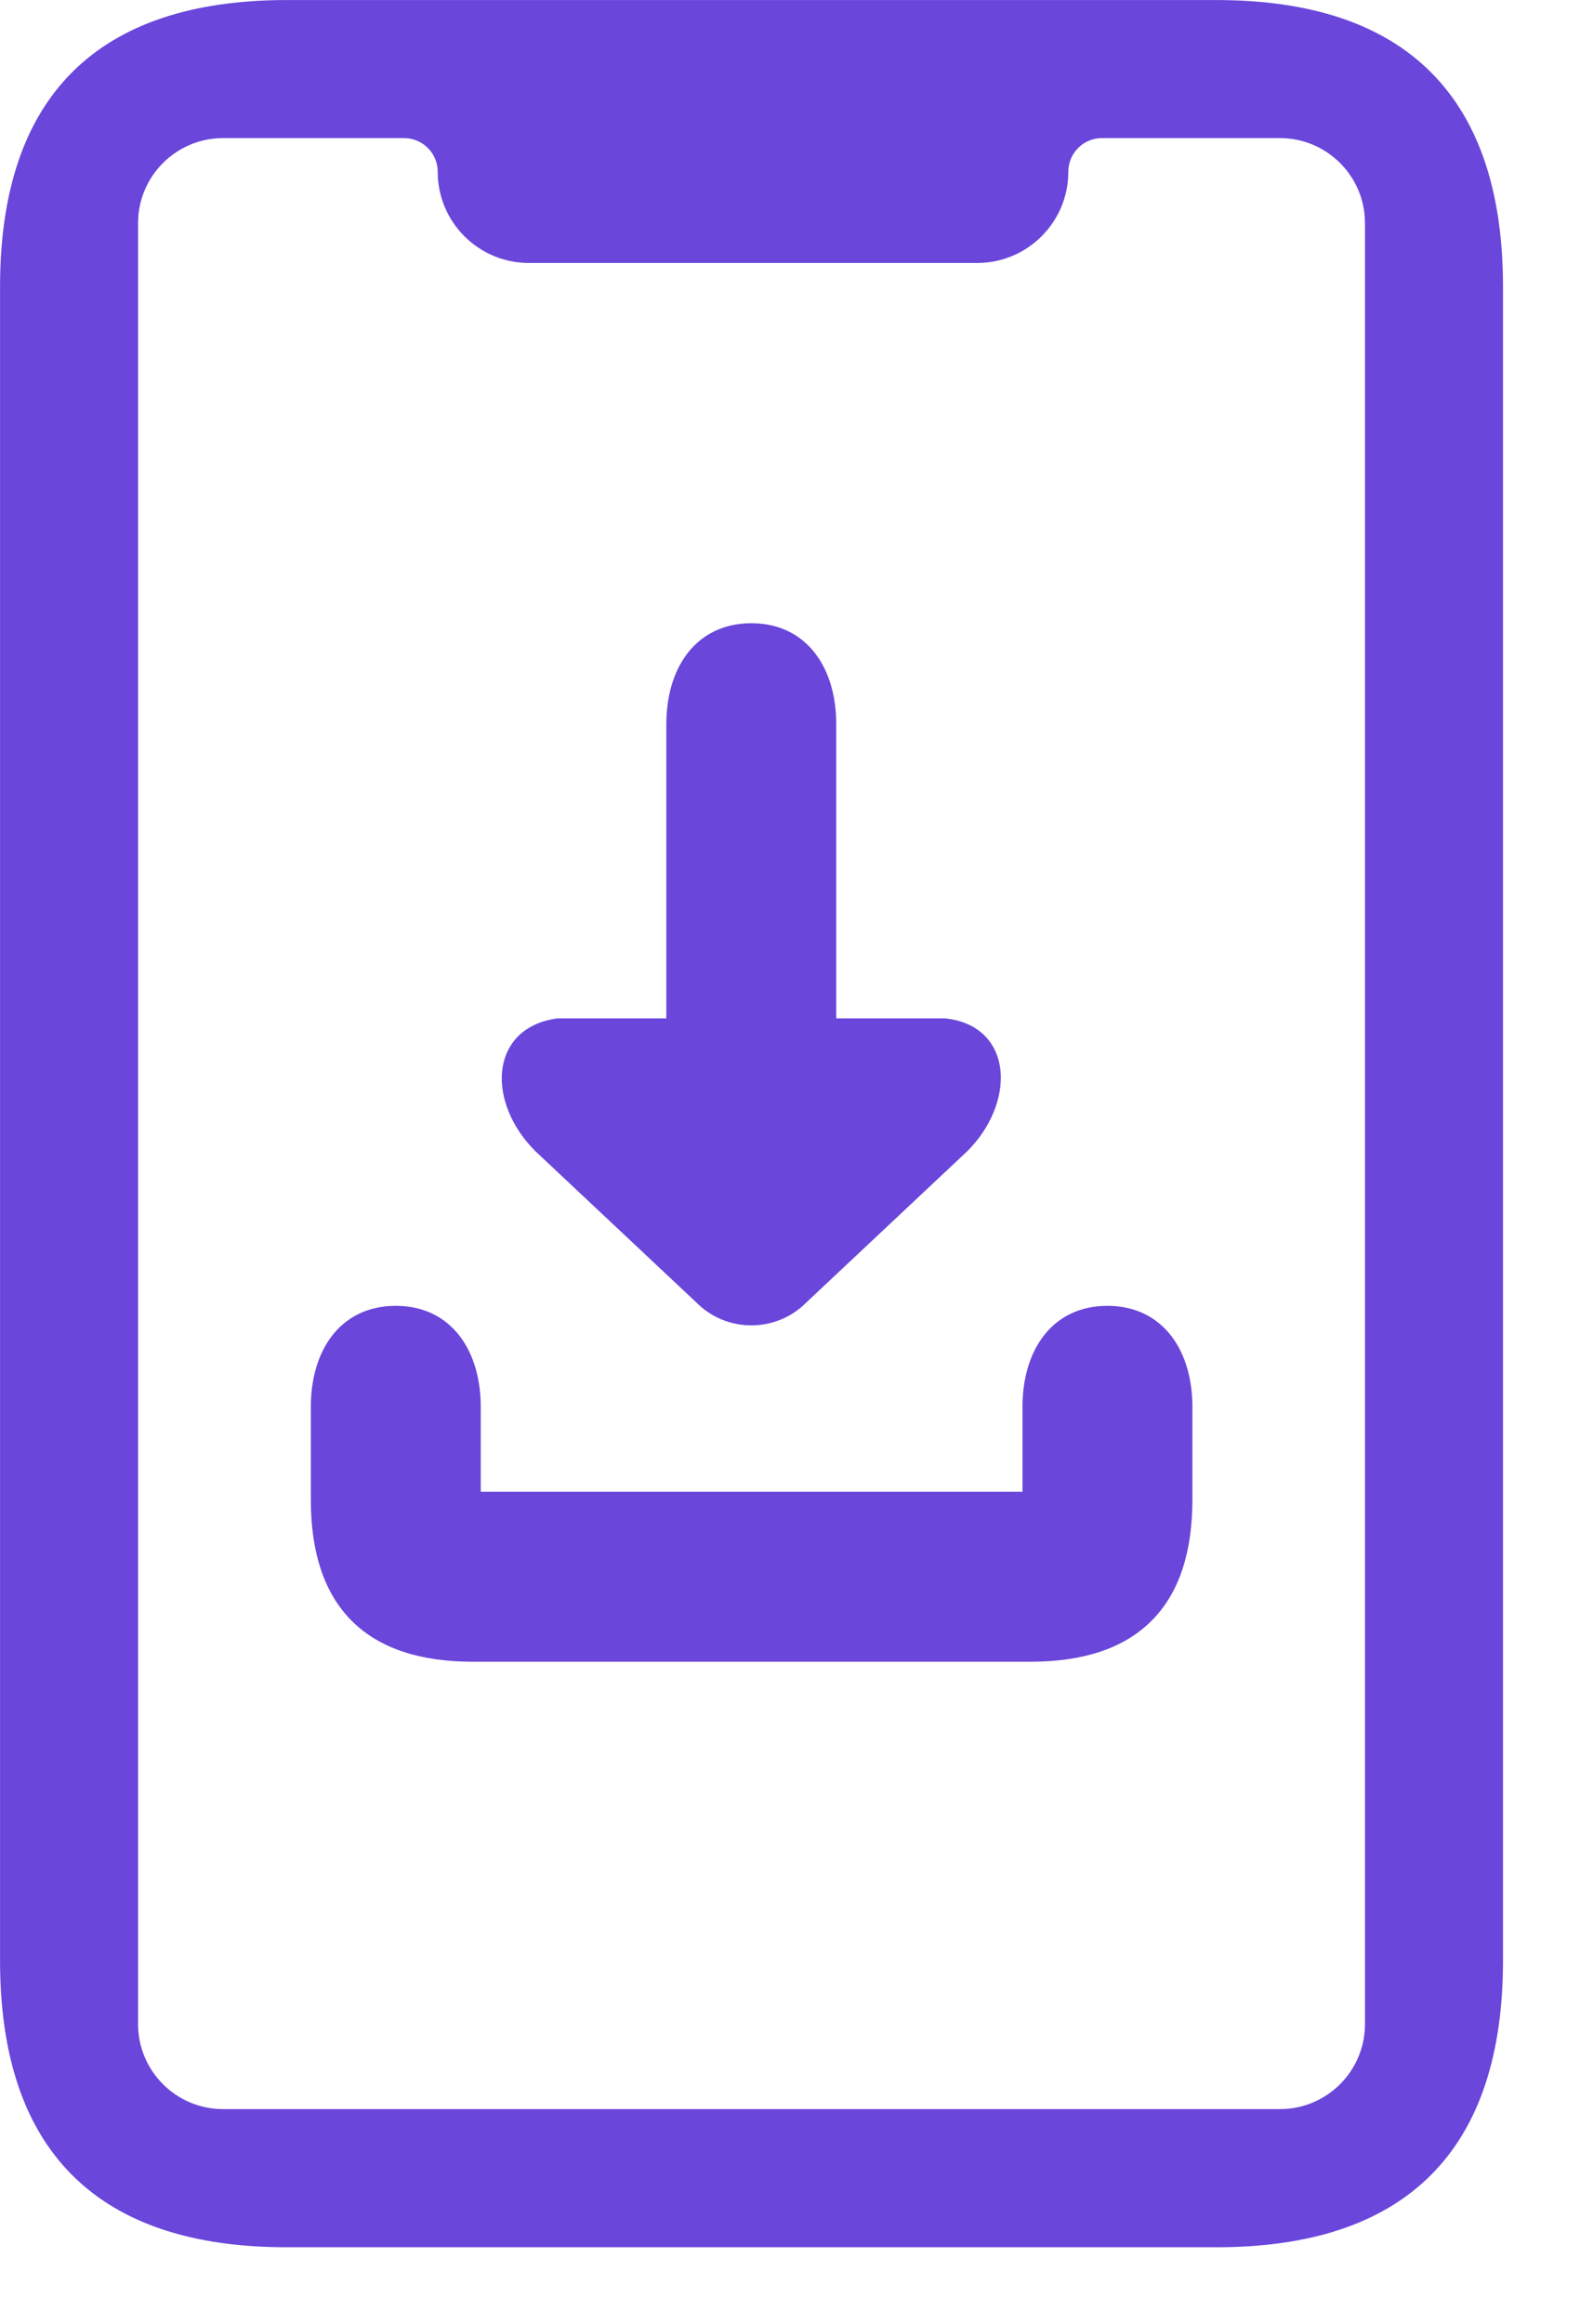
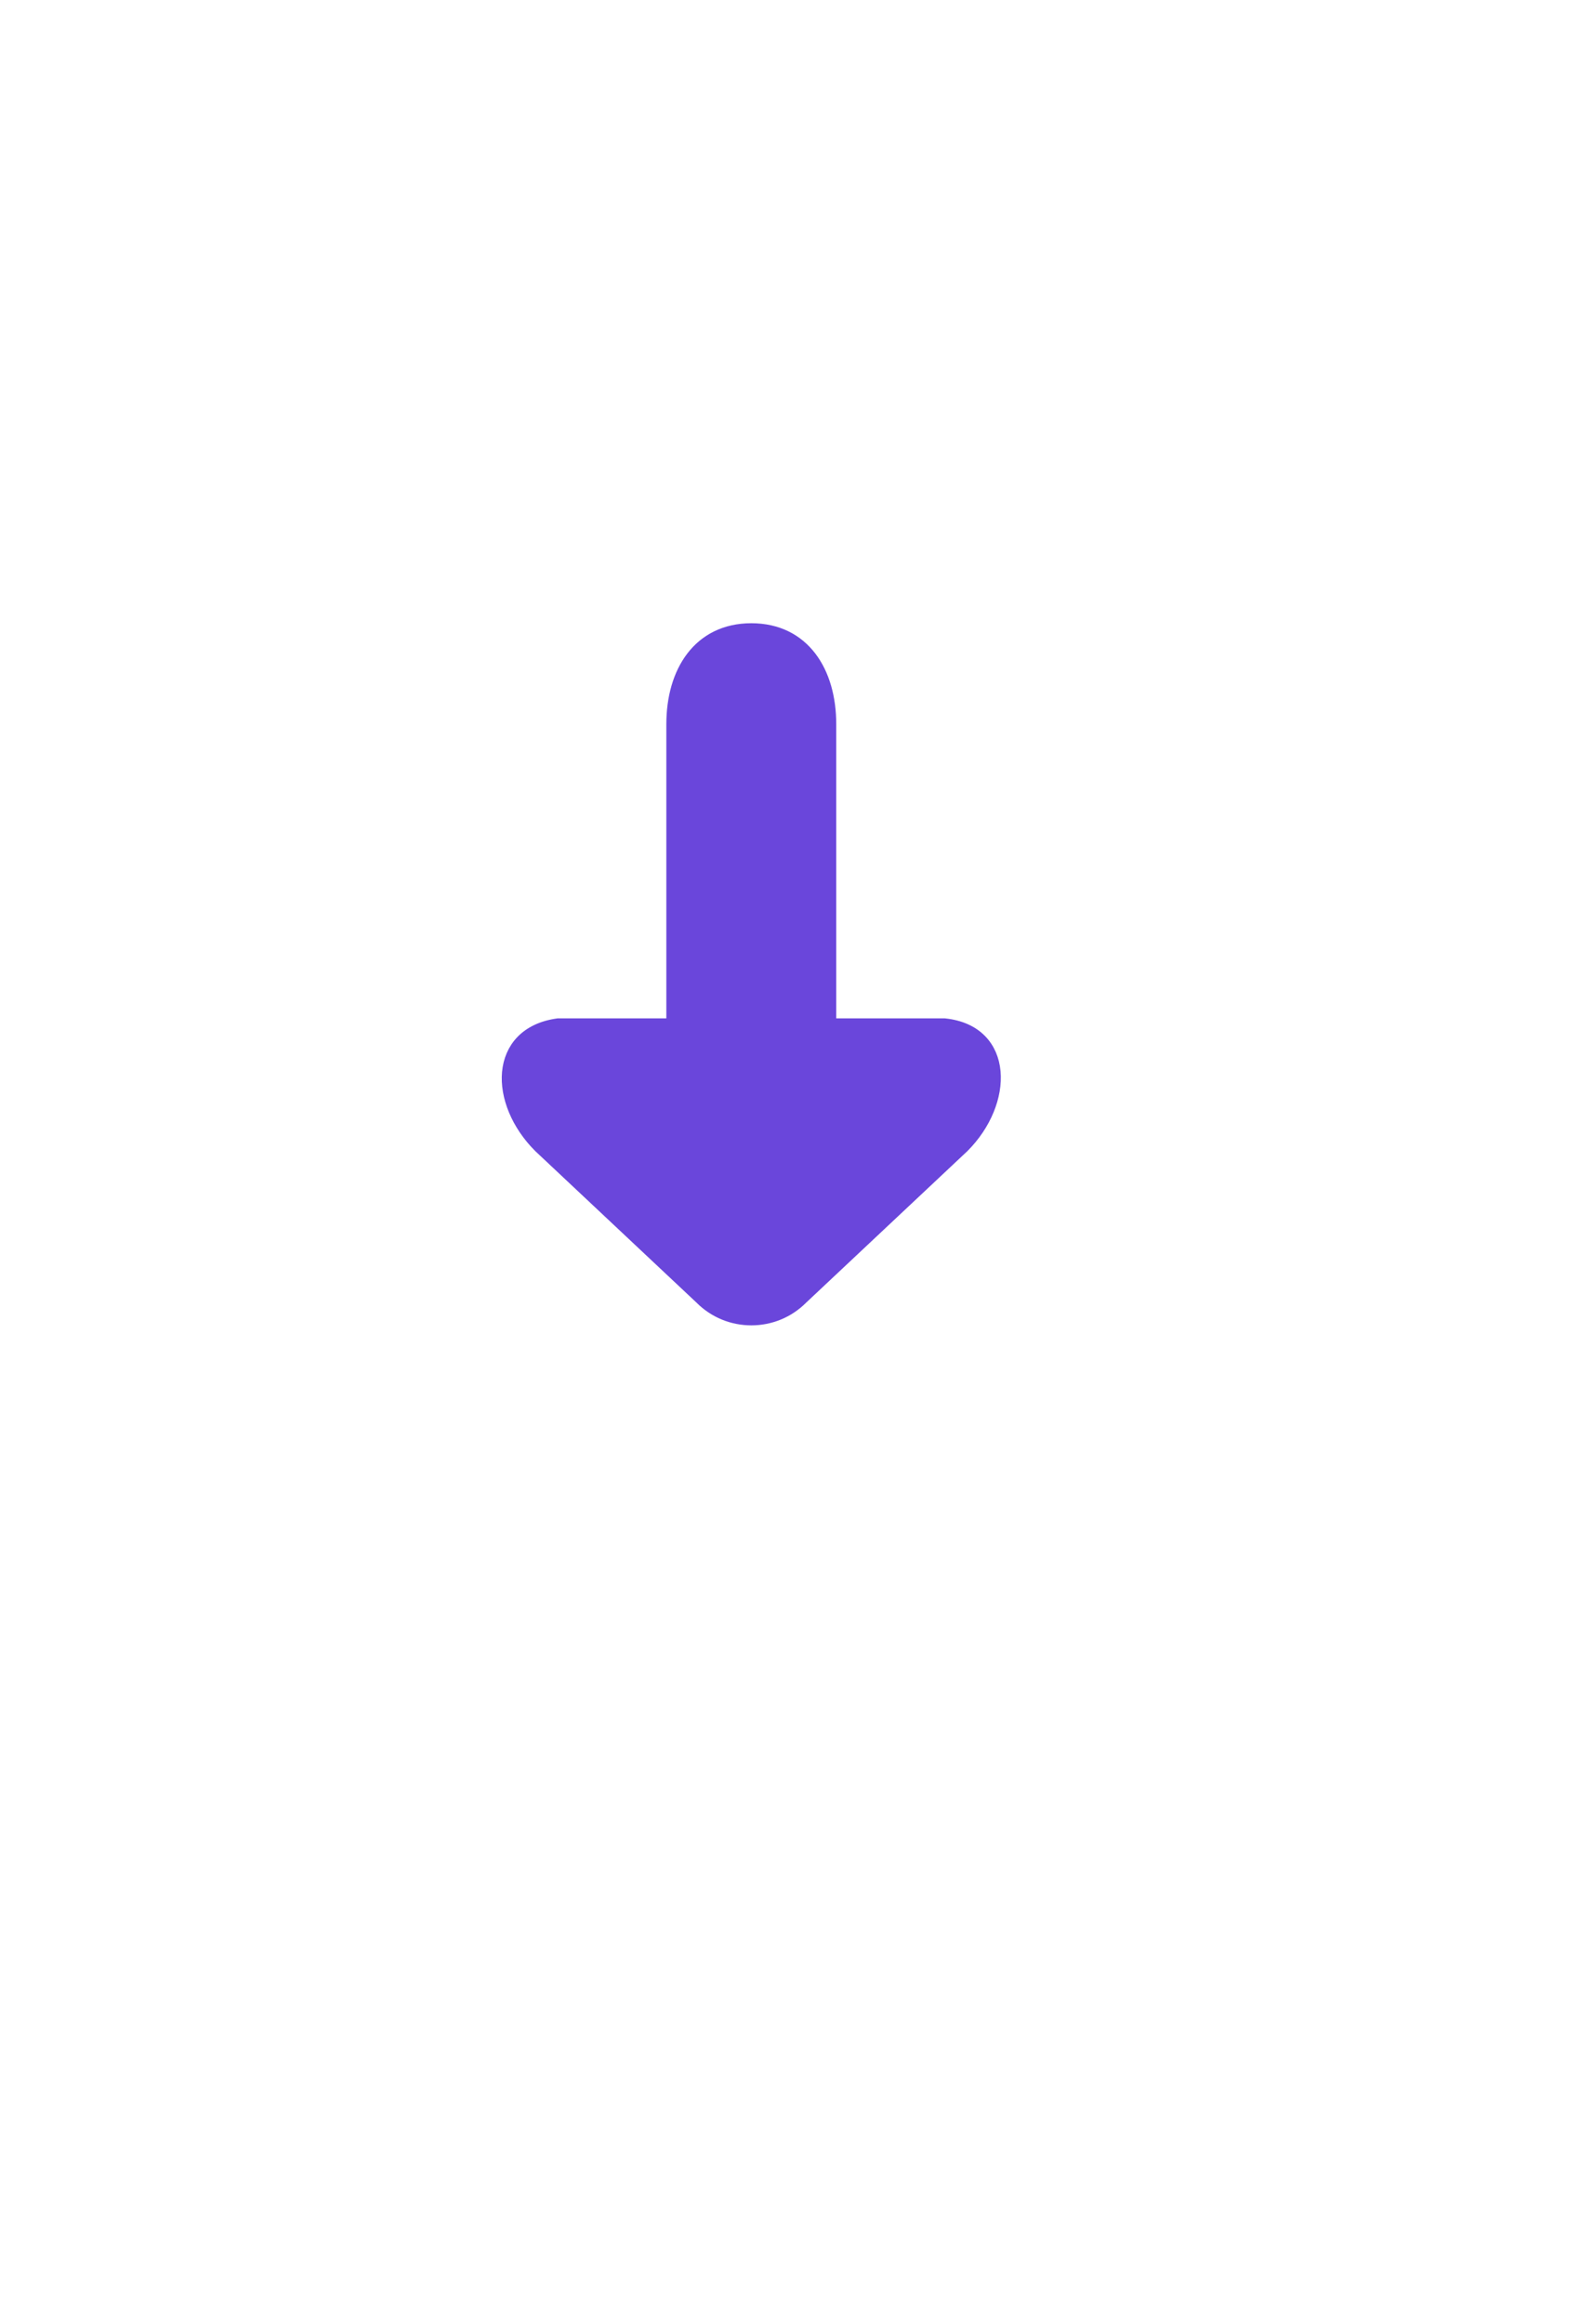
<svg xmlns="http://www.w3.org/2000/svg" width="17" height="25" viewBox="0 0 17 25" fill="none">
  <path d="M10.162 11.039H8.912V7.789C8.912 7.237 8.636 6.789 8.084 6.789C7.532 6.789 7.255 7.237 7.255 7.789V11.039H6.005C5.344 11.13 5.347 11.848 5.818 12.319L7.554 13.95C7.7 14.097 7.892 14.17 8.084 14.17C8.276 14.17 8.468 14.097 8.614 13.95L10.35 12.319C10.82 11.848 10.823 11.109 10.162 11.039Z" fill="#6A46DB" stroke="#6A46DB" stroke-width="0.171" />
-   <path d="M11.087 17.788H5.087C3.984 17.788 3.43 17.234 3.43 16.131V15.131C3.43 14.579 3.706 14.131 4.258 14.131C4.81 14.131 5.087 14.579 5.087 15.131V16.131H11.087V15.131C11.087 14.579 11.363 14.131 11.915 14.131C12.467 14.131 12.744 14.579 12.744 15.131V16.131C12.744 17.234 12.19 17.788 11.087 17.788Z" fill="#6A46DB" stroke="#6A46DB" stroke-width="0.171" />
-   <path d="M16.086 3.086C16.086 1.089 15.083 0.086 13.086 0.086H3.086C1.089 0.086 0.086 1.089 0.086 3.086V21.086C0.086 23.083 1.089 24.086 3.086 24.086H13.086C15.083 24.086 16.086 23.083 16.086 21.086V3.086ZM14.772 21.771C14.772 22.323 14.324 22.771 13.772 22.771H2.4C1.848 22.771 1.4 22.323 1.4 21.771V2.4C1.4 1.848 1.848 1.4 2.4 1.4H4.347C4.594 1.4 4.795 1.6 4.795 1.848C4.795 2.342 5.196 2.743 5.69 2.743H10.514C11.008 2.743 11.409 2.342 11.409 1.848C11.409 1.6 11.61 1.4 11.857 1.4H13.772C14.324 1.4 14.772 1.848 14.772 2.4V21.771Z" fill="#6A46DB" stroke="#6A46DB" stroke-width="0.171" />
</svg>